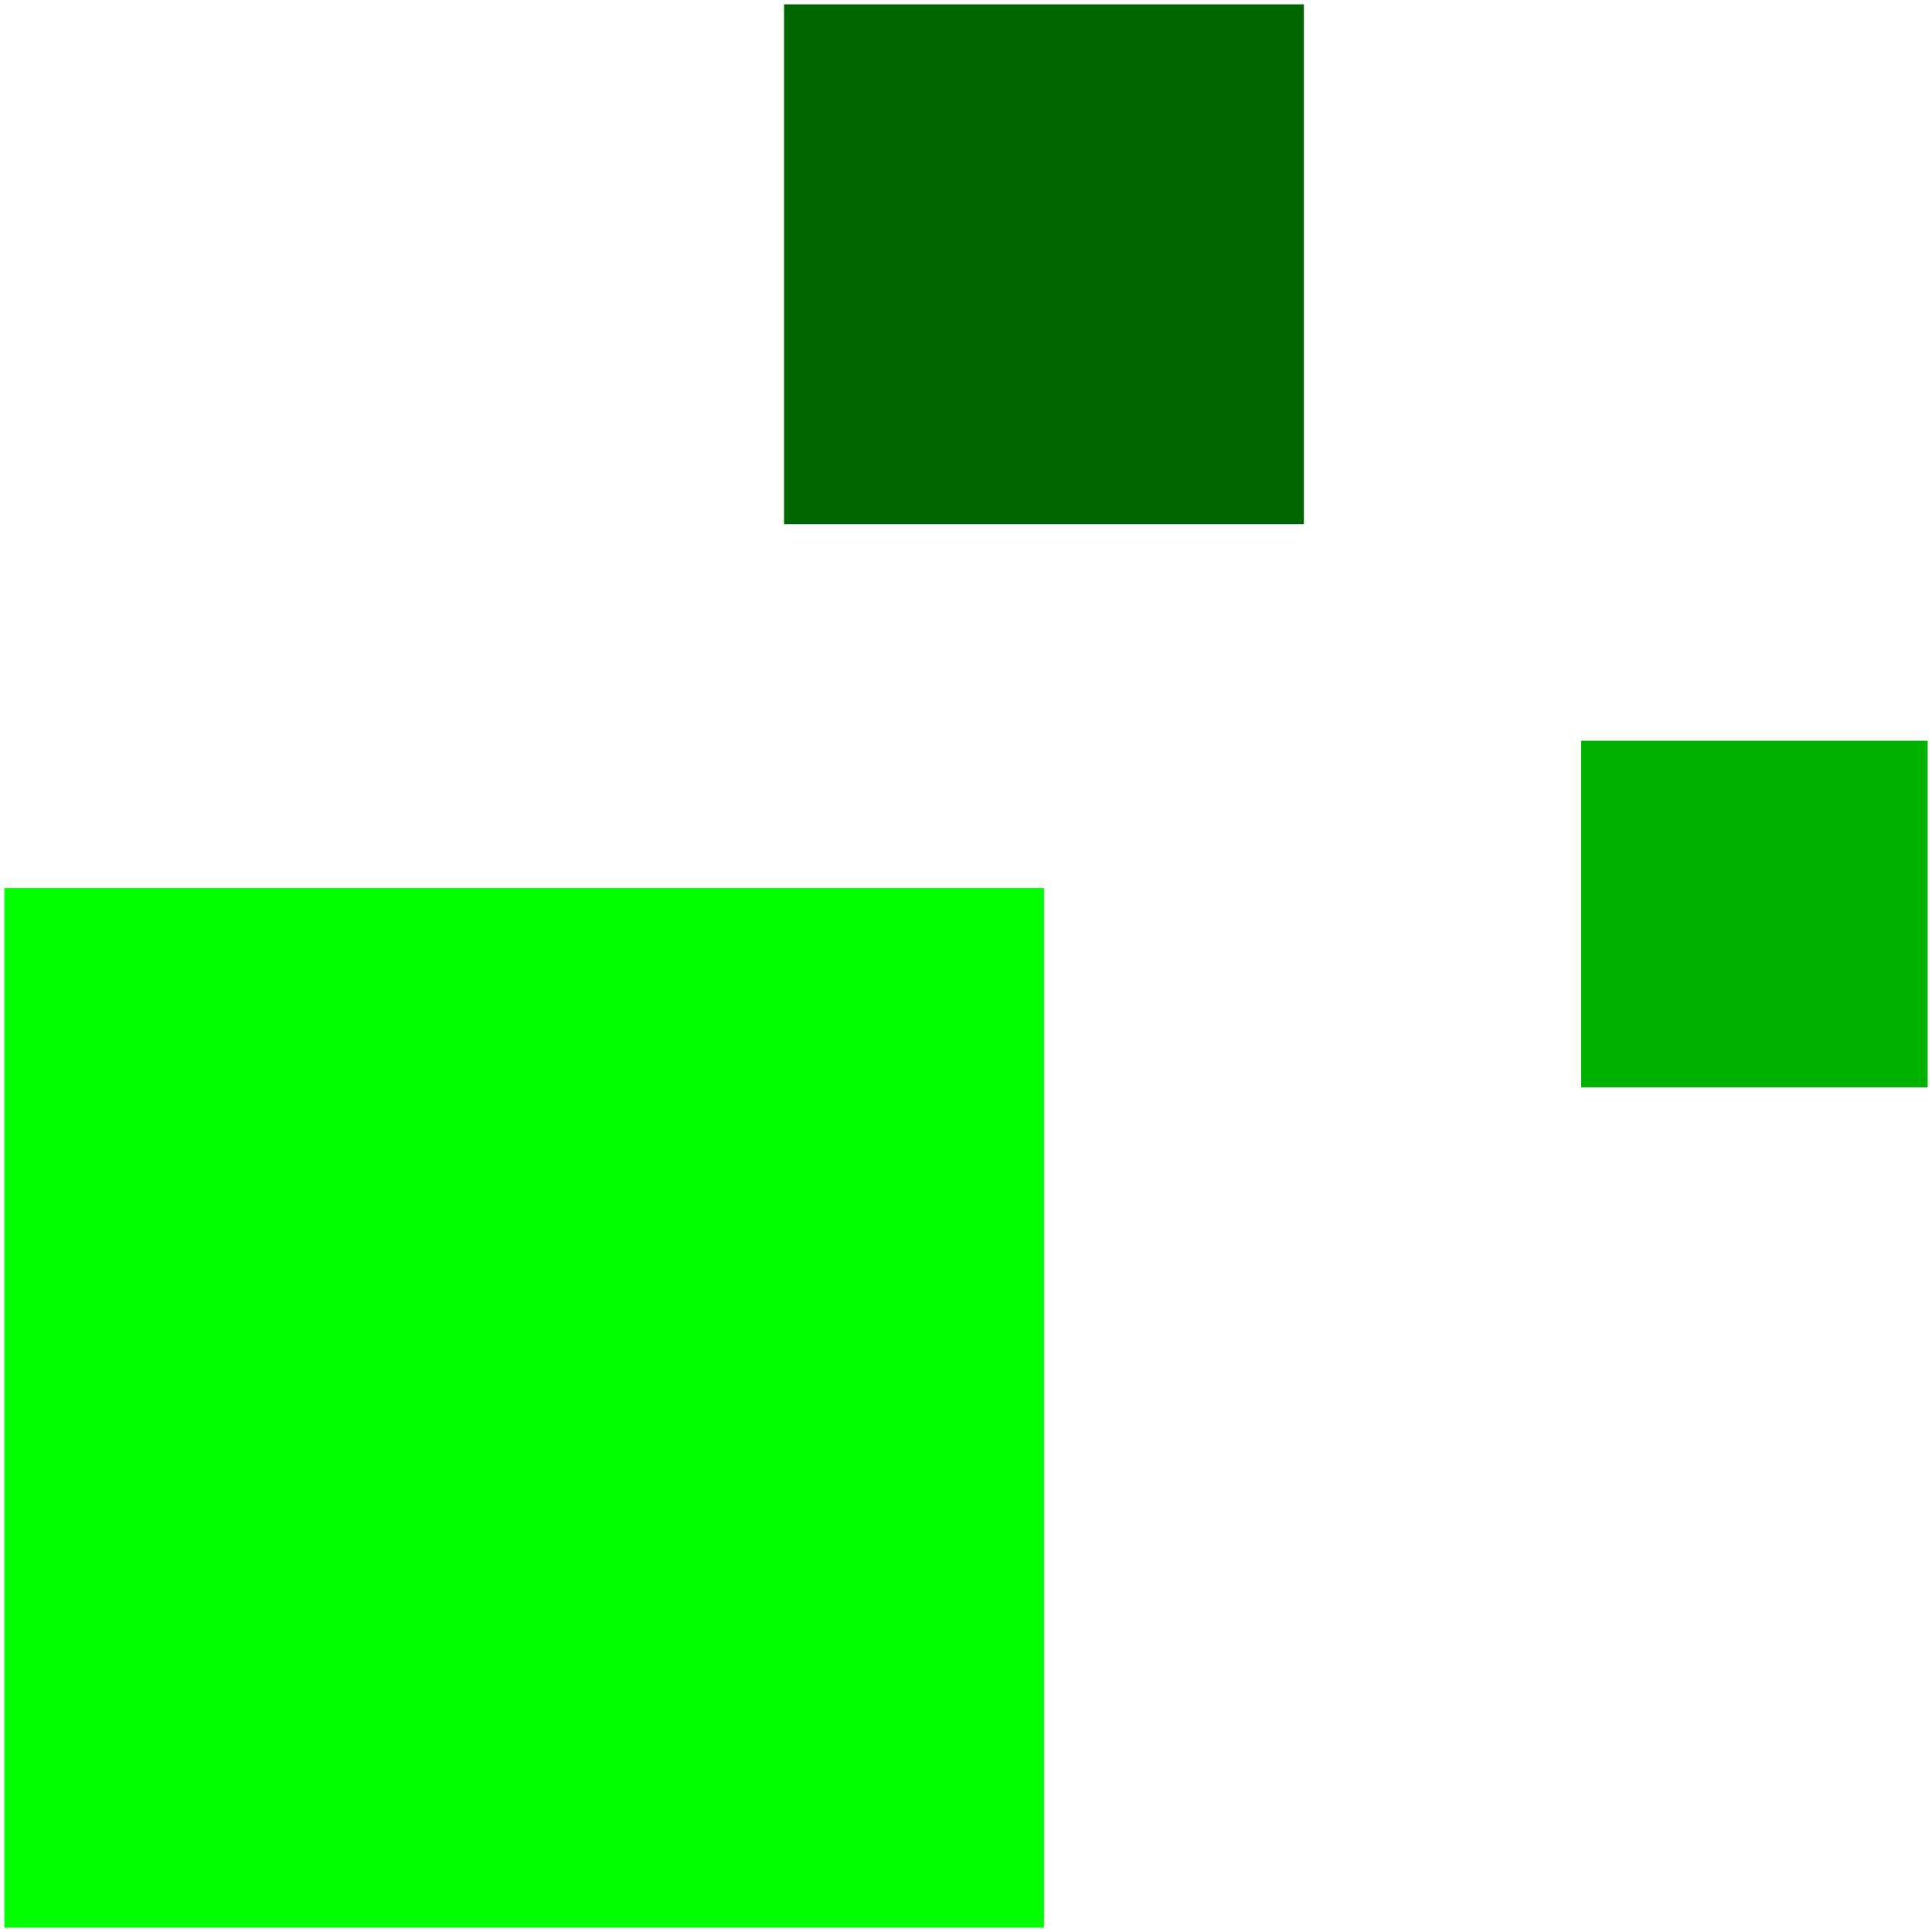
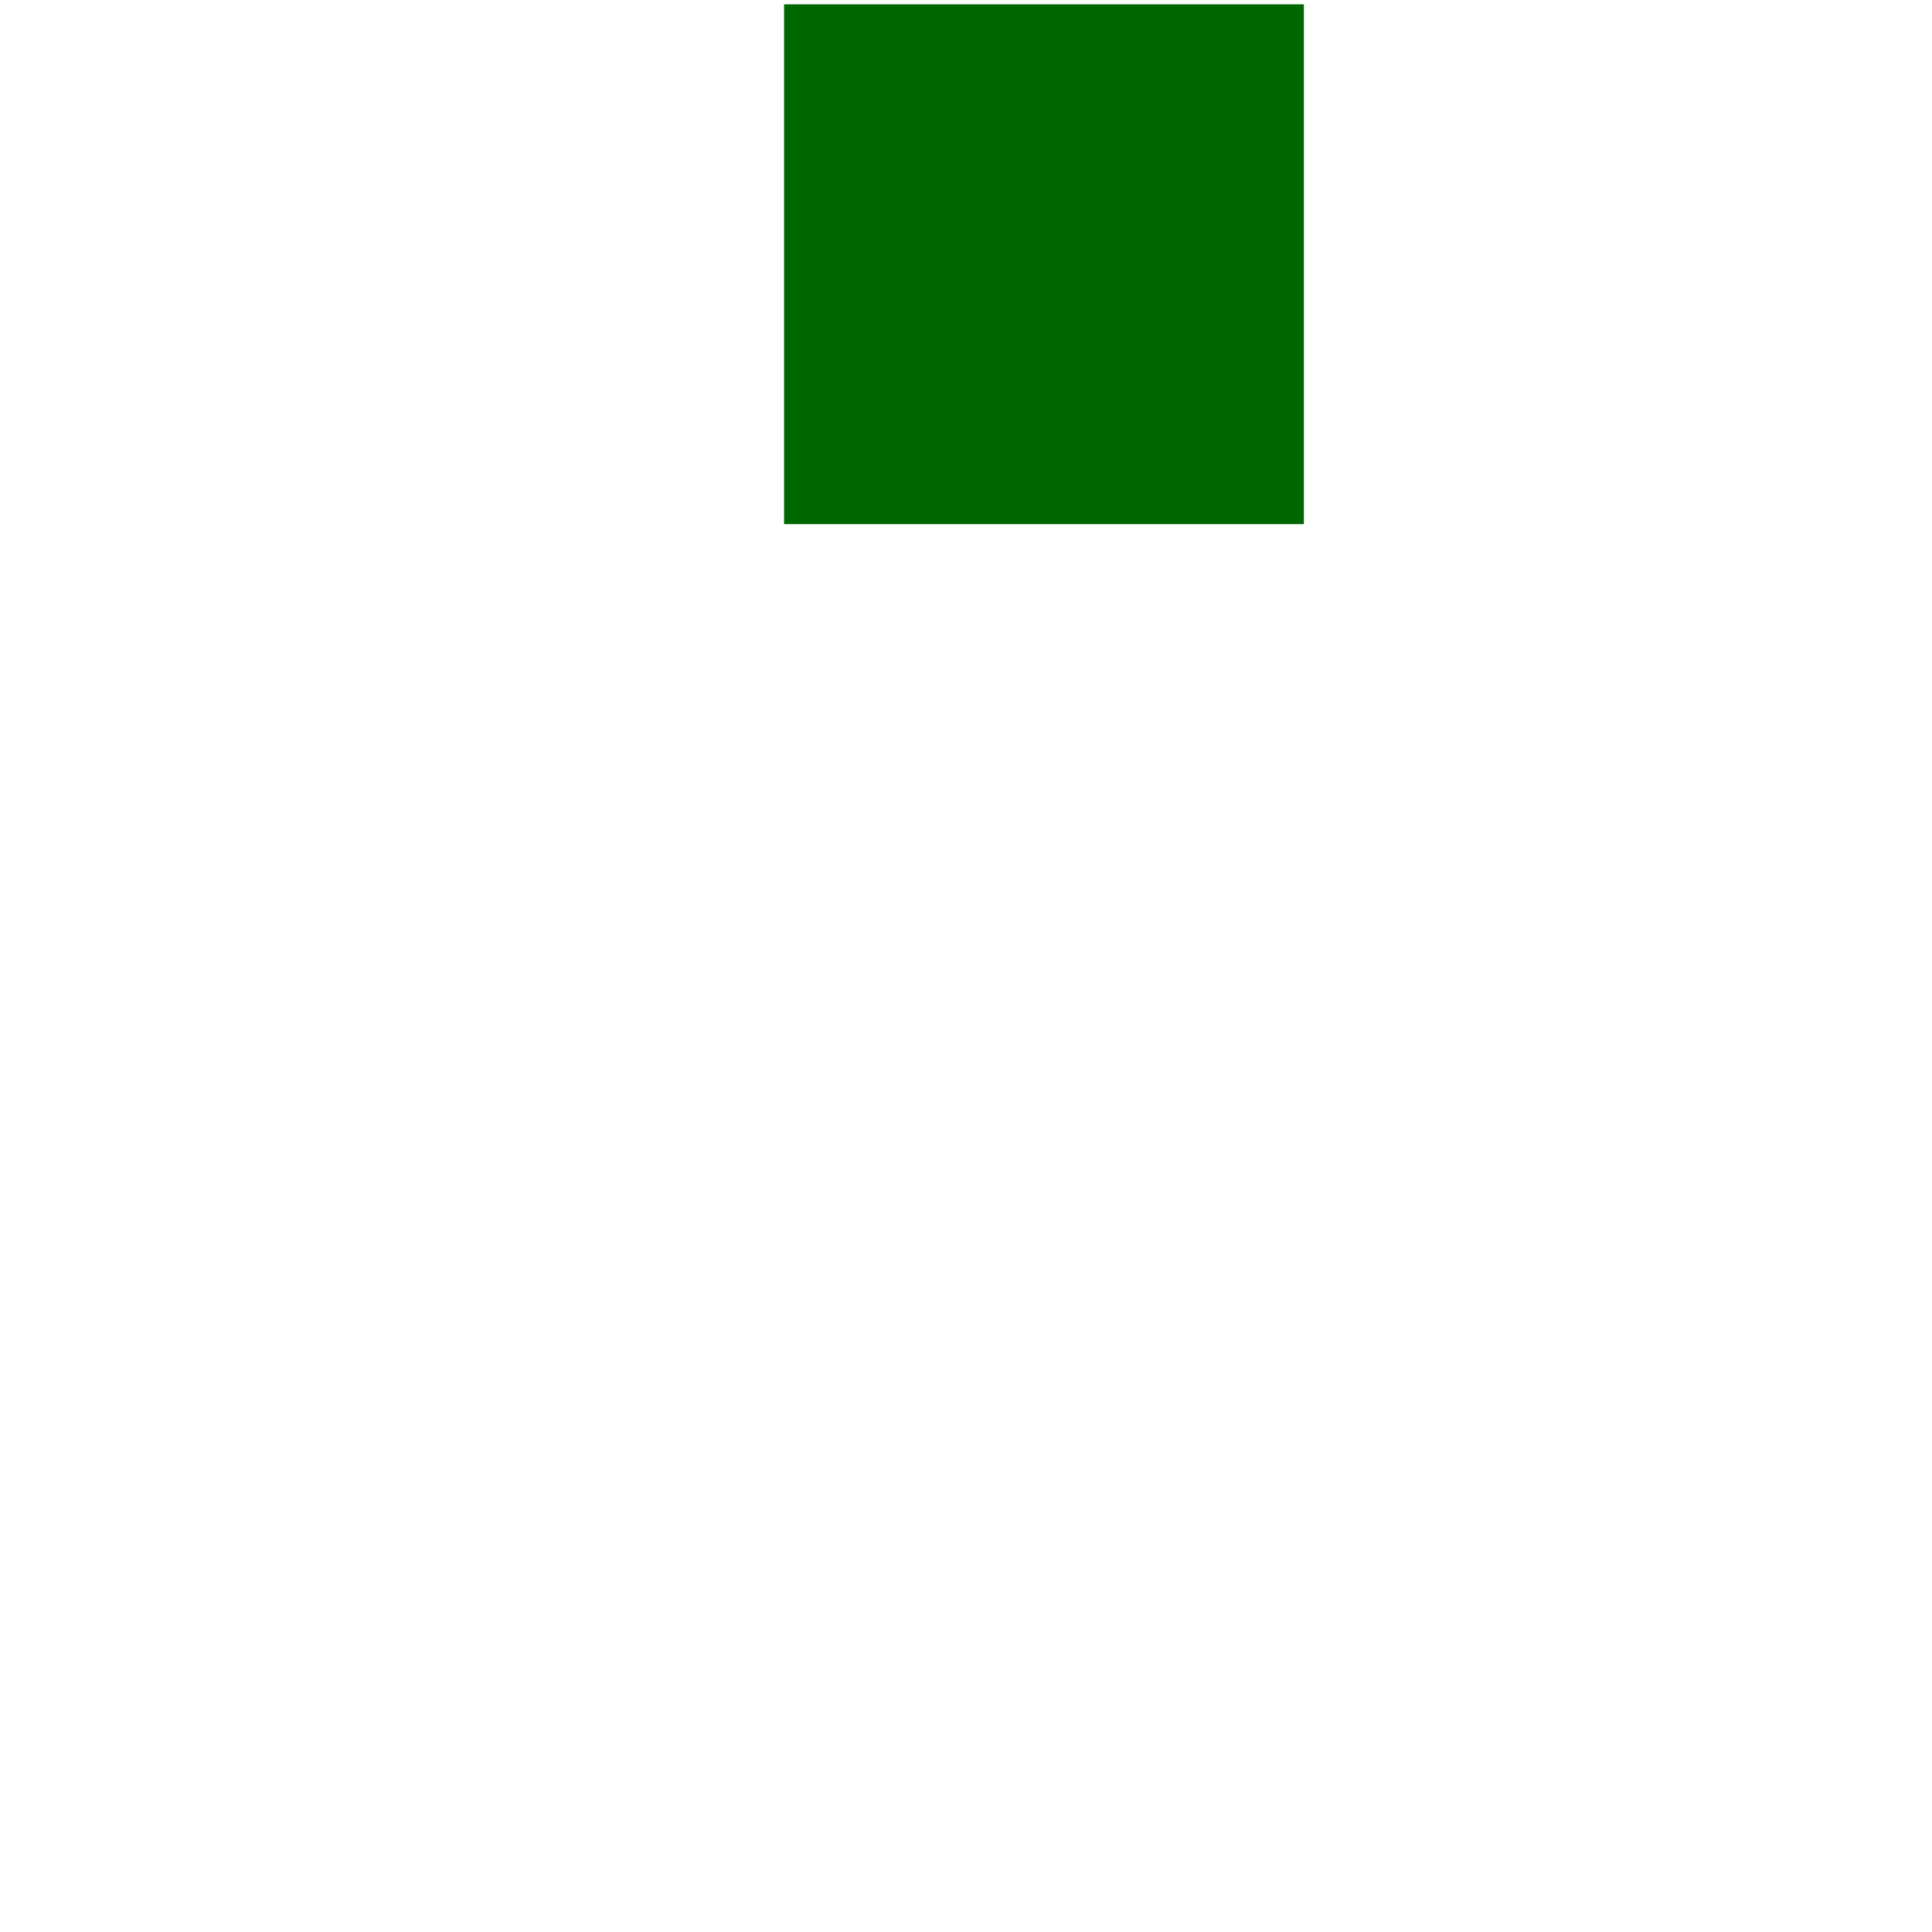
<svg xmlns="http://www.w3.org/2000/svg" version="1.1" x="0" y="0" viewBox="0 0 223 223" xml:space="preserve">
-   <rect x="0.5" y="102.5" width="120" height="120" fill="#0F0" />
-   <rect x="182.5" y="85.5" width="40" height="40" fill="#00B200" />
  <rect x="90.5" y="0.5" width="60" height="60" fill="#060" />
</svg>